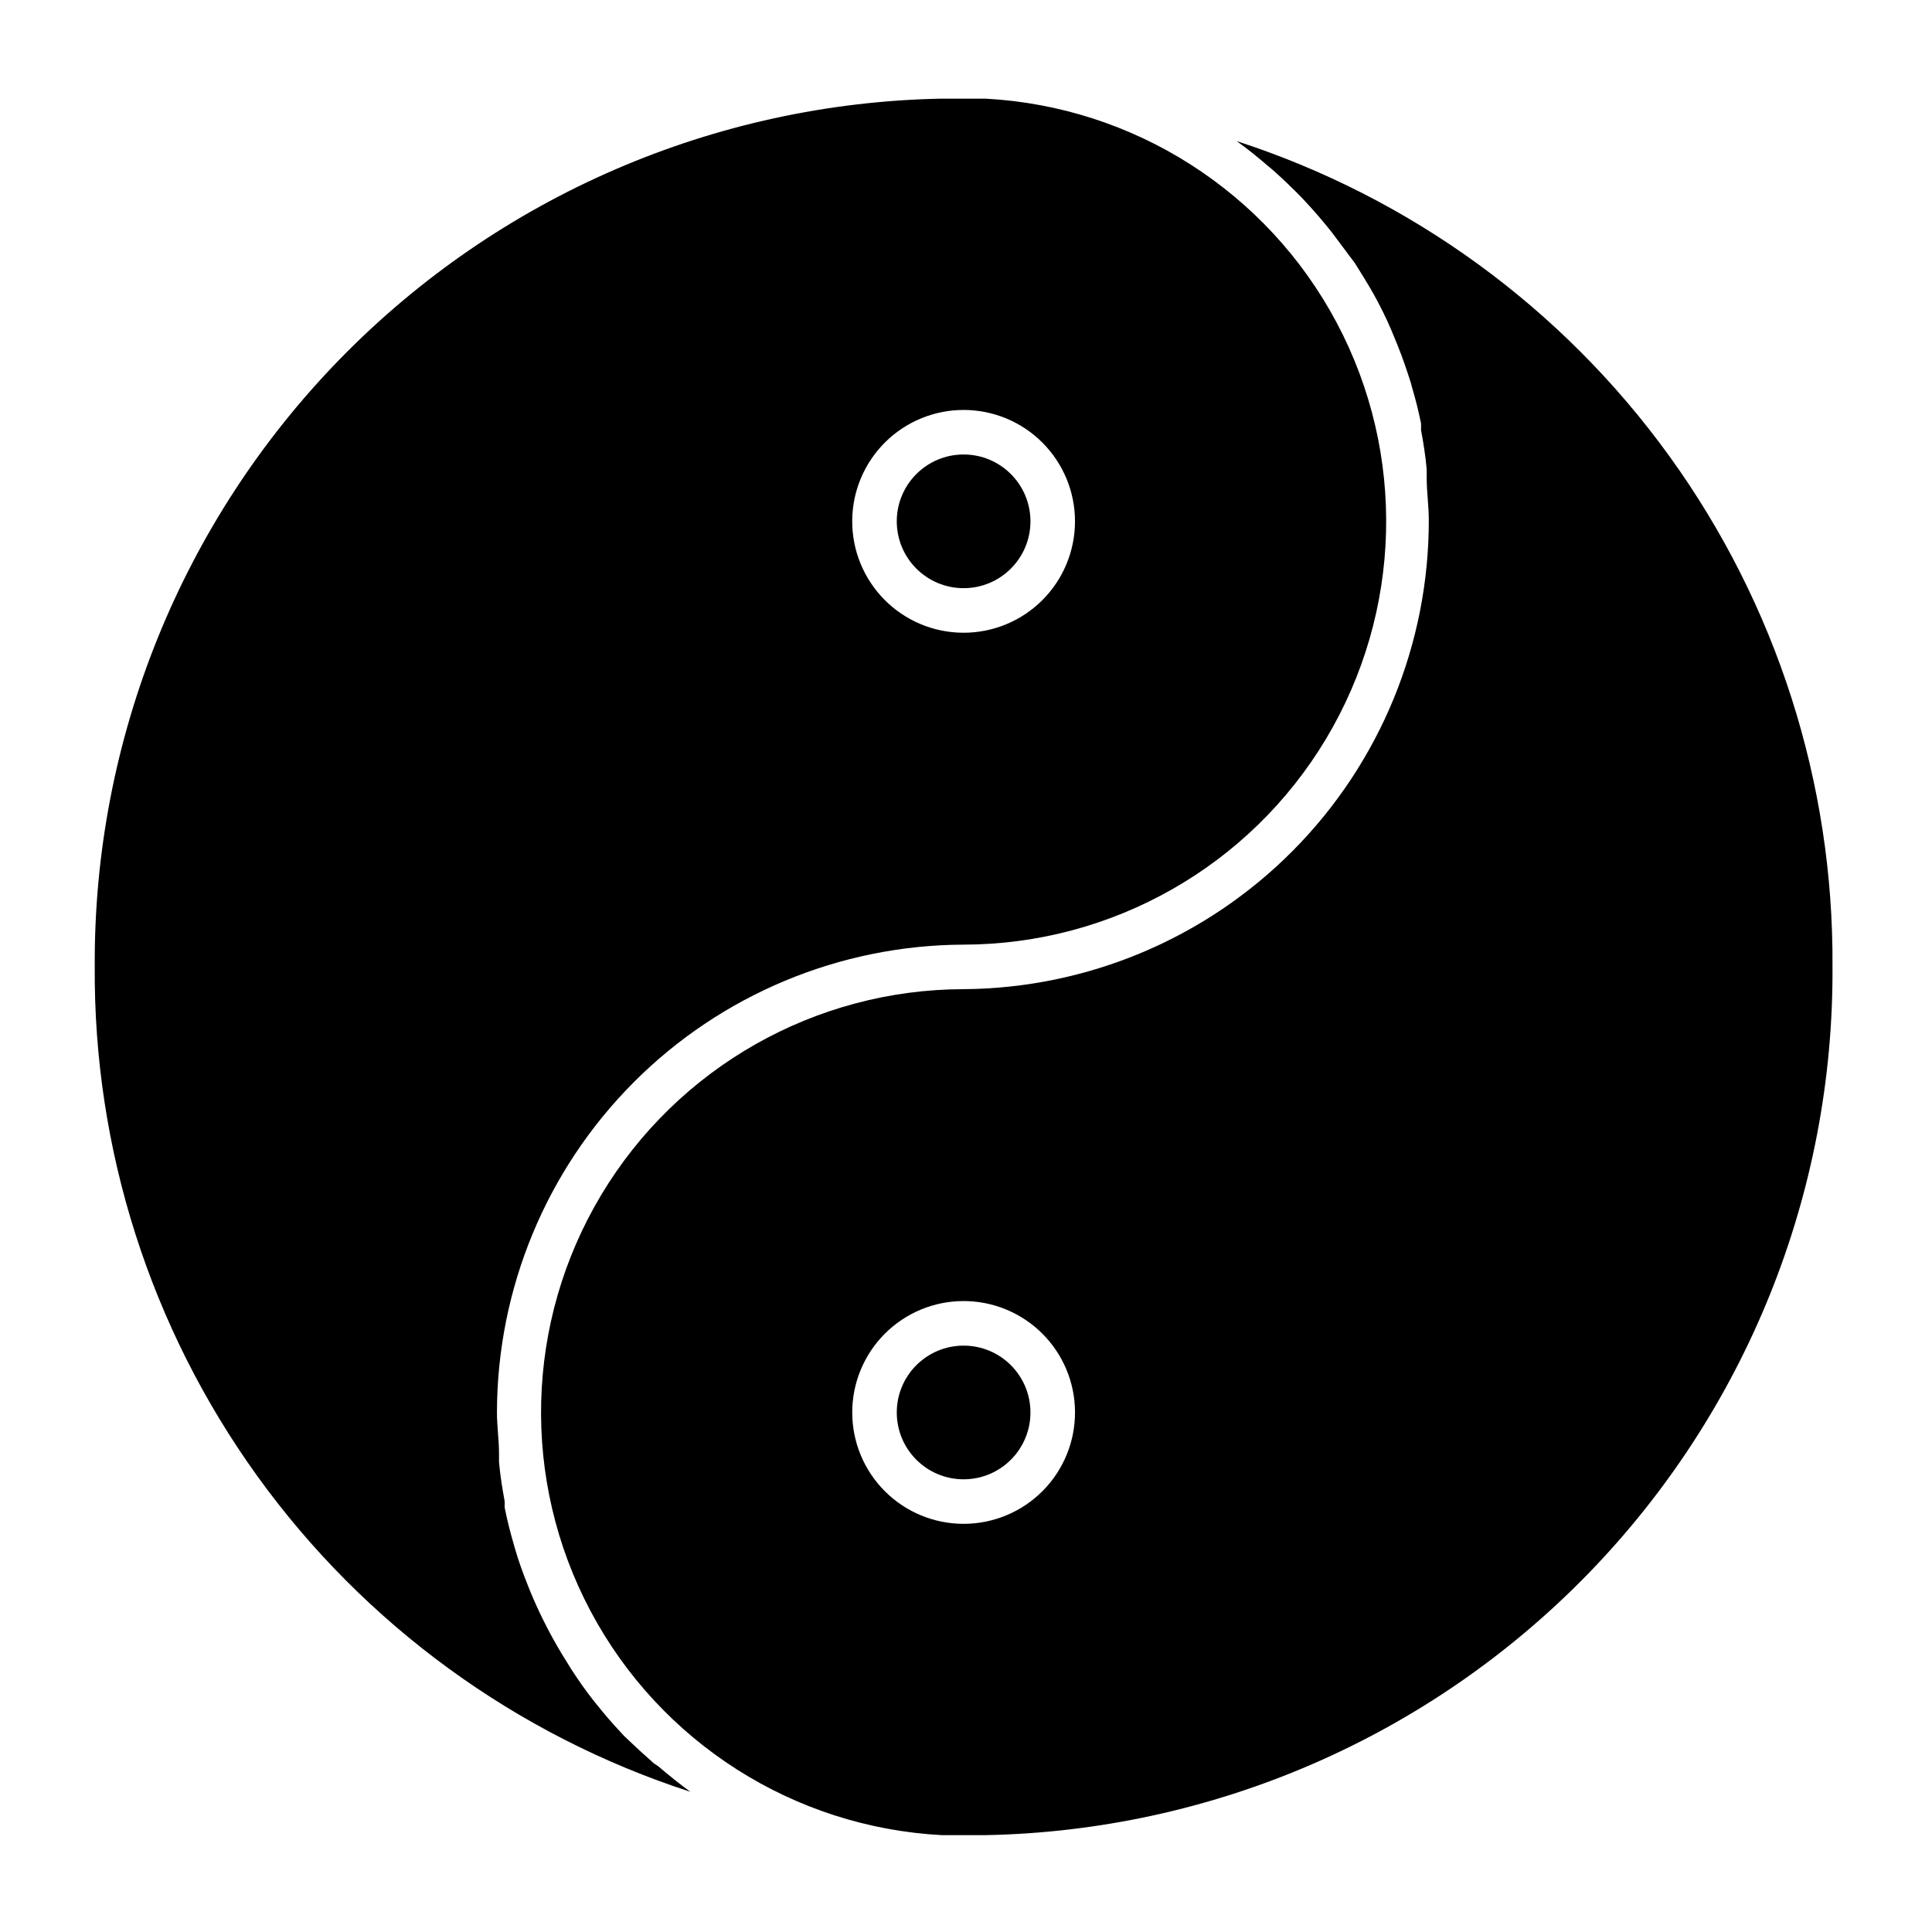
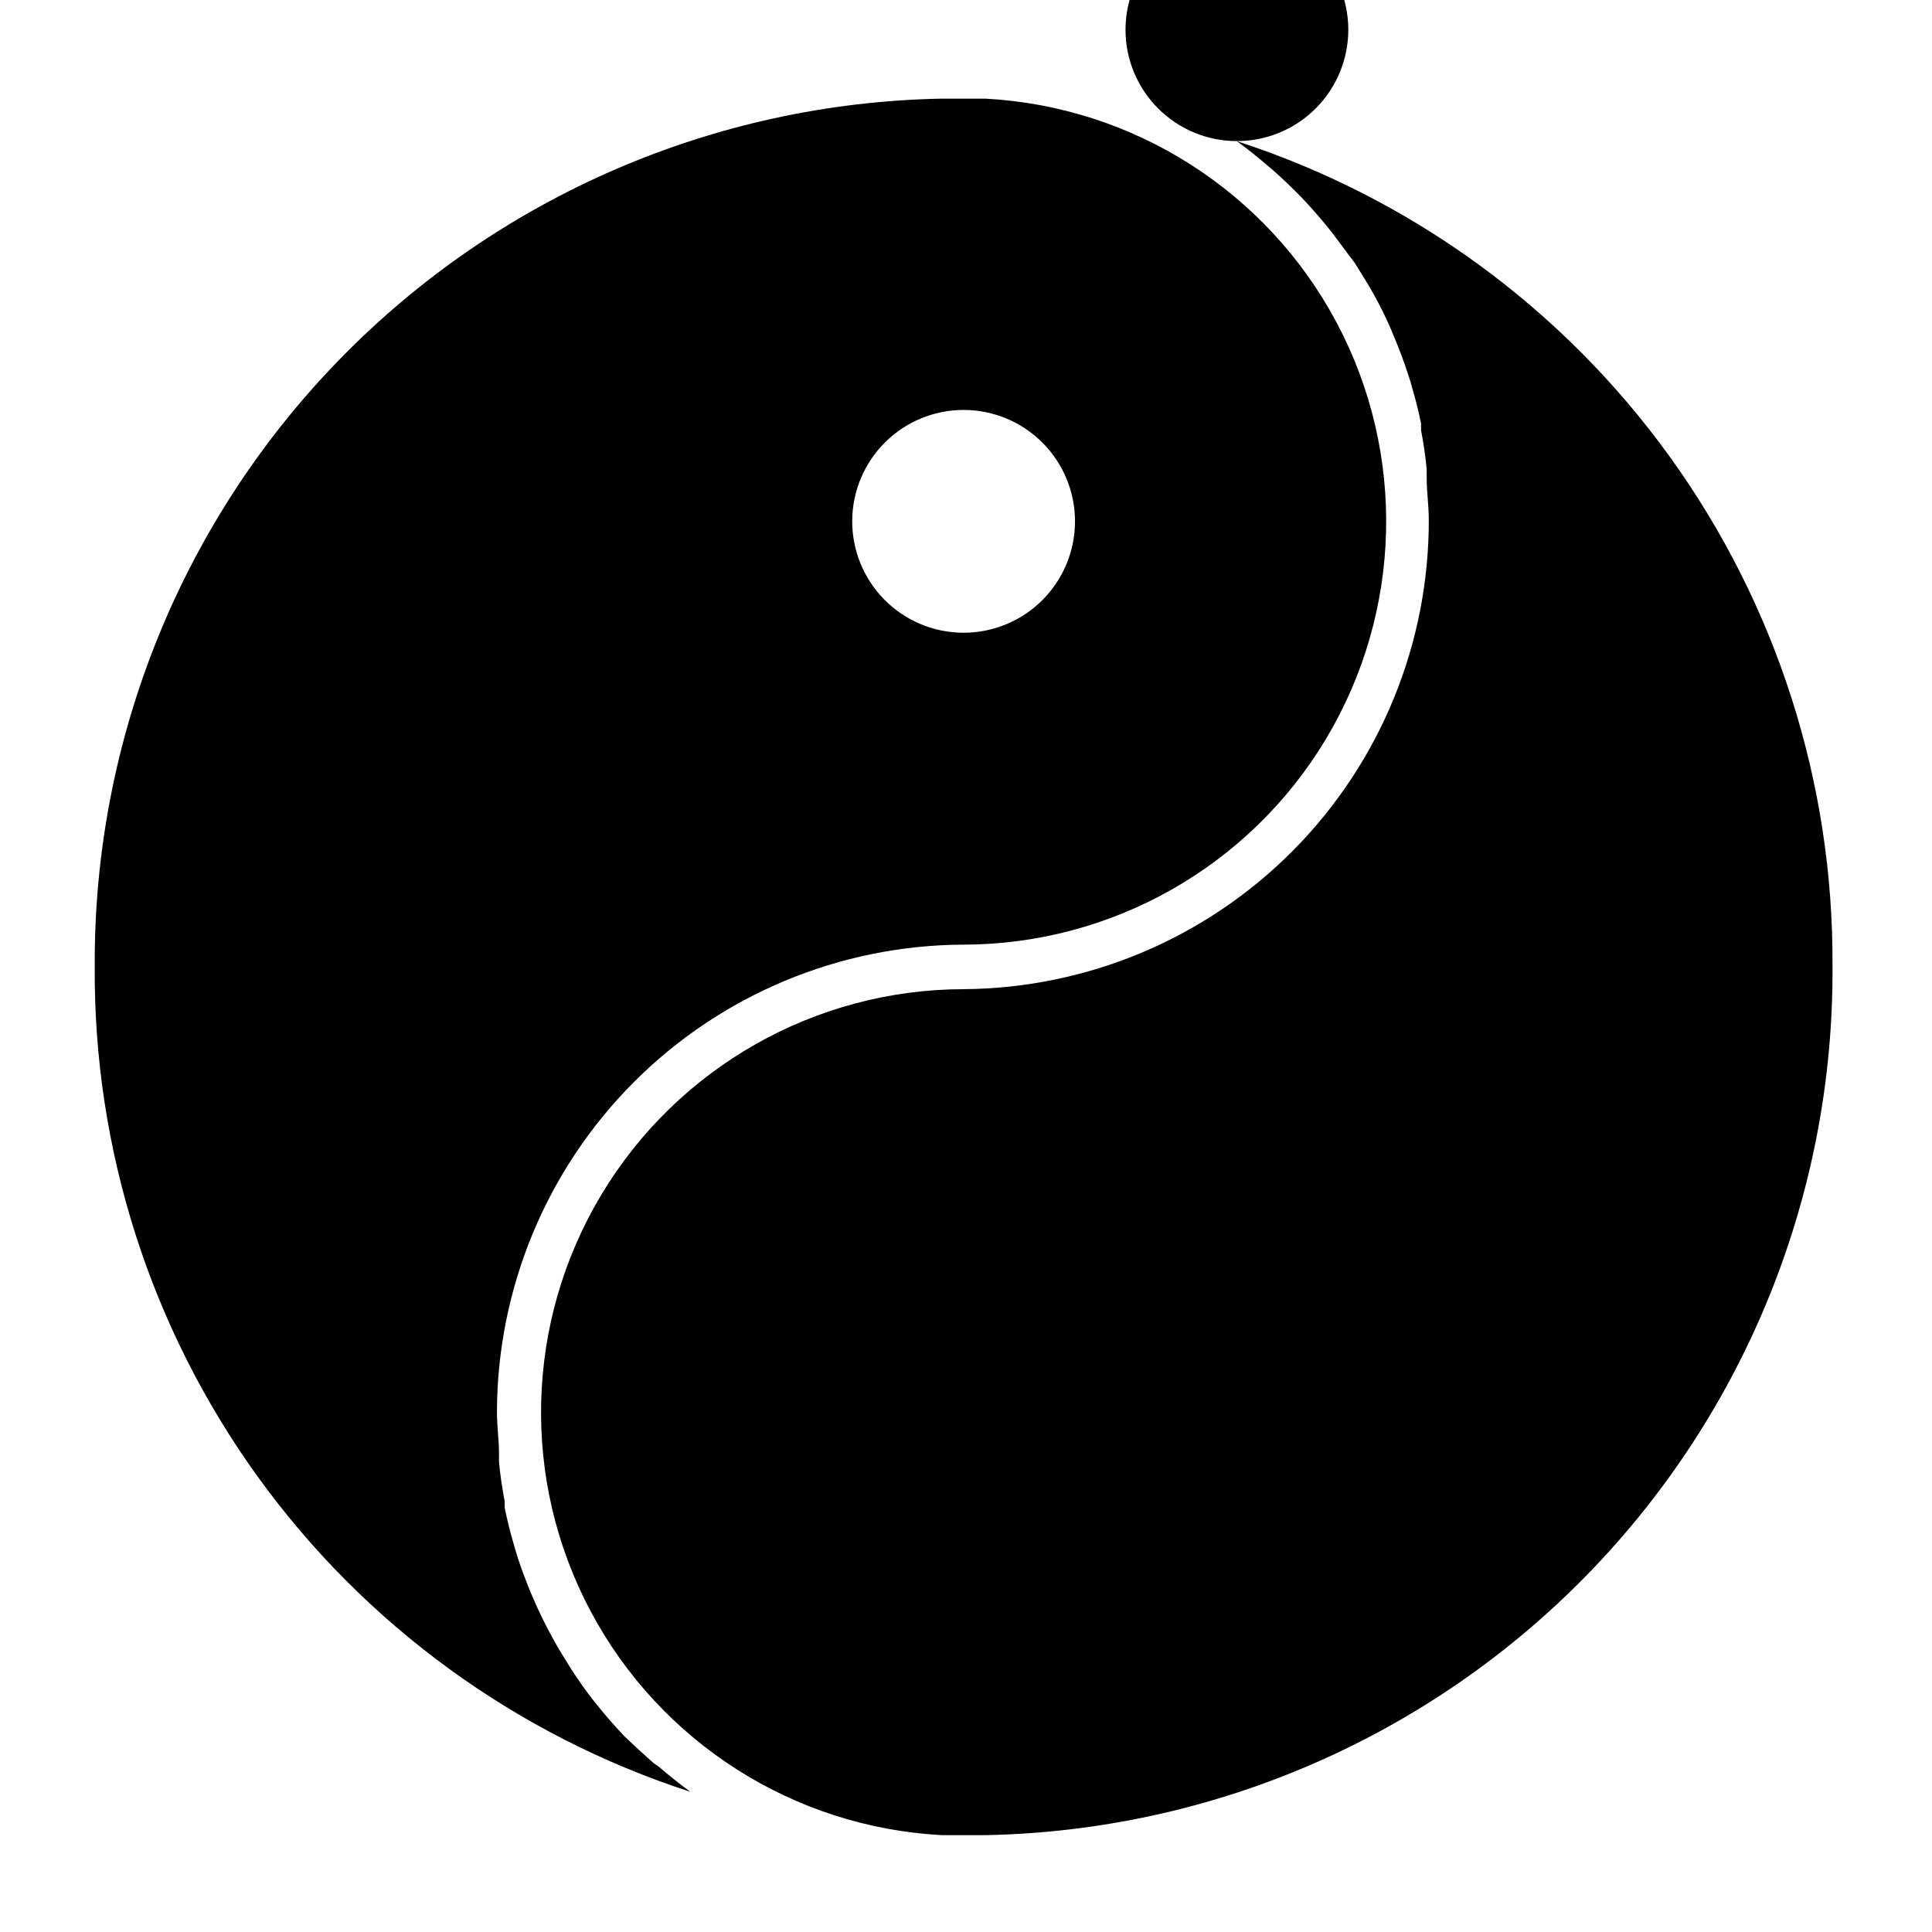
<svg xmlns="http://www.w3.org/2000/svg" fill="#000000" width="800px" height="800px" version="1.1" viewBox="144 144 512 512">
  <g>
    <path d="m317.26 611.29c-2.625-2.309-5.246-4.723-7.871-7.242l-0.867-0.945c-2.258-2.414-4.41-4.906-6.453-7.477l-0.707-0.867c-2.125-2.676-4.094-5.512-5.984-8.422l-1.023-1.652v-0.004c-3.746-5.906-6.984-12.121-9.684-18.578l-0.789-1.969c-1.258-3.148-2.441-6.375-3.387-9.684l-0.473-1.652c-0.891-3.043-1.652-6.141-2.281-9.289v-1.652c-0.629-3.387-1.18-6.848-1.496-10.391v-2.281c0-3.621-0.551-7.242-0.551-10.941l0.004-0.004c0.062-32.801 13.105-64.242 36.277-87.461 23.172-23.215 54.59-36.316 87.391-36.441 39.348-0.07 75.785-20.746 96.02-54.492 20.23-33.746 21.305-75.629 2.828-110.37-18.48-34.738-53.809-57.254-93.098-59.336h-11.574c-60.109 1.137-117.36 25.891-159.36 68.906-41.996 43.016-65.375 100.84-65.074 160.96-0.363 48.516 14.746 95.883 43.125 135.23 28.379 39.348 68.559 68.633 114.71 83.605-2.914-2.125-5.746-4.41-8.5-6.769zm82.105-358.65c7.844 0 15.363 3.121 20.902 8.676 5.539 5.555 8.641 13.082 8.617 20.926-0.02 7.844-3.16 15.355-8.73 20.879-5.566 5.523-13.102 8.602-20.945 8.562-7.844-0.043-15.348-3.203-20.855-8.789-5.508-5.582-8.57-13.125-8.508-20.969 0.062-7.789 3.199-15.234 8.73-20.723 5.527-5.484 13.004-8.562 20.789-8.562z" />
-     <path d="m417.08 282.16c0 9.781-7.93 17.711-17.715 17.711-9.781 0-17.711-7.93-17.711-17.711 0-9.785 7.93-17.715 17.711-17.715 9.785 0 17.715 7.93 17.715 17.715" />
-     <path d="m471.71 181.39c2.914 2.047 5.668 4.328 8.344 6.613l1.496 1.258c2.519 2.258 4.961 4.594 7.32 7.008l1.102 1.18c2.152 2.309 4.199 4.672 6.141 7.086l0.945 1.18c2.047 2.676 4.016 5.434 5.902 7.871l1.18 1.891c1.812 2.914 3.621 5.824 5.195 8.895 1.574 2.992 2.992 6.062 4.25 9.211l0.867 2.125c1.258 3.148 2.363 6.375 3.387 9.605l0.473 1.73c0.891 2.992 1.652 6.062 2.281 9.211v1.73c0.629 3.387 1.18 6.848 1.496 10.391v2.363c0 3.621 0.551 7.242 0.551 10.941l0.004 0.004c0.086 32.828-12.84 64.355-35.941 87.68-23.105 23.324-54.504 36.547-87.336 36.777-39.348 0.066-75.781 20.742-96.016 54.488-20.234 33.746-21.305 75.629-2.828 110.37 18.477 34.738 53.805 57.254 93.098 59.336h11.492 0.004c60.195-1.137 117.52-25.953 159.55-69.066 42.027-43.117 65.367-101.06 64.961-161.27 0.305-48.488-14.836-95.809-43.227-135.11-28.391-39.305-68.562-68.547-114.69-83.496zm-72.422 366.44v0.004c-7.809-0.023-15.293-3.137-20.812-8.668-5.519-5.527-8.621-13.016-8.625-20.828-0.008-7.809 3.082-15.305 8.59-20.844 5.508-5.539 12.988-8.668 20.797-8.699 7.812-0.035 15.316 3.027 20.875 8.516 5.559 5.488 8.715 12.957 8.777 20.766 0.062 7.871-3.019 15.441-8.562 21.027-5.543 5.586-13.09 8.73-20.961 8.73z" />
-     <path d="m417.08 518.32c0 9.781-7.93 17.711-17.715 17.711-9.781 0-17.711-7.93-17.711-17.711 0-9.785 7.93-17.715 17.711-17.715 9.785 0 17.715 7.93 17.715 17.715" />
+     <path d="m471.71 181.39c2.914 2.047 5.668 4.328 8.344 6.613l1.496 1.258c2.519 2.258 4.961 4.594 7.32 7.008l1.102 1.18c2.152 2.309 4.199 4.672 6.141 7.086l0.945 1.18c2.047 2.676 4.016 5.434 5.902 7.871l1.18 1.891c1.812 2.914 3.621 5.824 5.195 8.895 1.574 2.992 2.992 6.062 4.25 9.211l0.867 2.125c1.258 3.148 2.363 6.375 3.387 9.605l0.473 1.73c0.891 2.992 1.652 6.062 2.281 9.211v1.73c0.629 3.387 1.18 6.848 1.496 10.391v2.363c0 3.621 0.551 7.242 0.551 10.941l0.004 0.004c0.086 32.828-12.84 64.355-35.941 87.68-23.105 23.324-54.504 36.547-87.336 36.777-39.348 0.066-75.781 20.742-96.016 54.488-20.234 33.746-21.305 75.629-2.828 110.37 18.477 34.738 53.805 57.254 93.098 59.336h11.492 0.004c60.195-1.137 117.52-25.953 159.55-69.066 42.027-43.117 65.367-101.06 64.961-161.27 0.305-48.488-14.836-95.809-43.227-135.11-28.391-39.305-68.562-68.547-114.69-83.496zv0.004c-7.809-0.023-15.293-3.137-20.812-8.668-5.519-5.527-8.621-13.016-8.625-20.828-0.008-7.809 3.082-15.305 8.59-20.844 5.508-5.539 12.988-8.668 20.797-8.699 7.812-0.035 15.316 3.027 20.875 8.516 5.559 5.488 8.715 12.957 8.777 20.766 0.062 7.871-3.019 15.441-8.562 21.027-5.543 5.586-13.09 8.73-20.961 8.73z" />
  </g>
</svg>